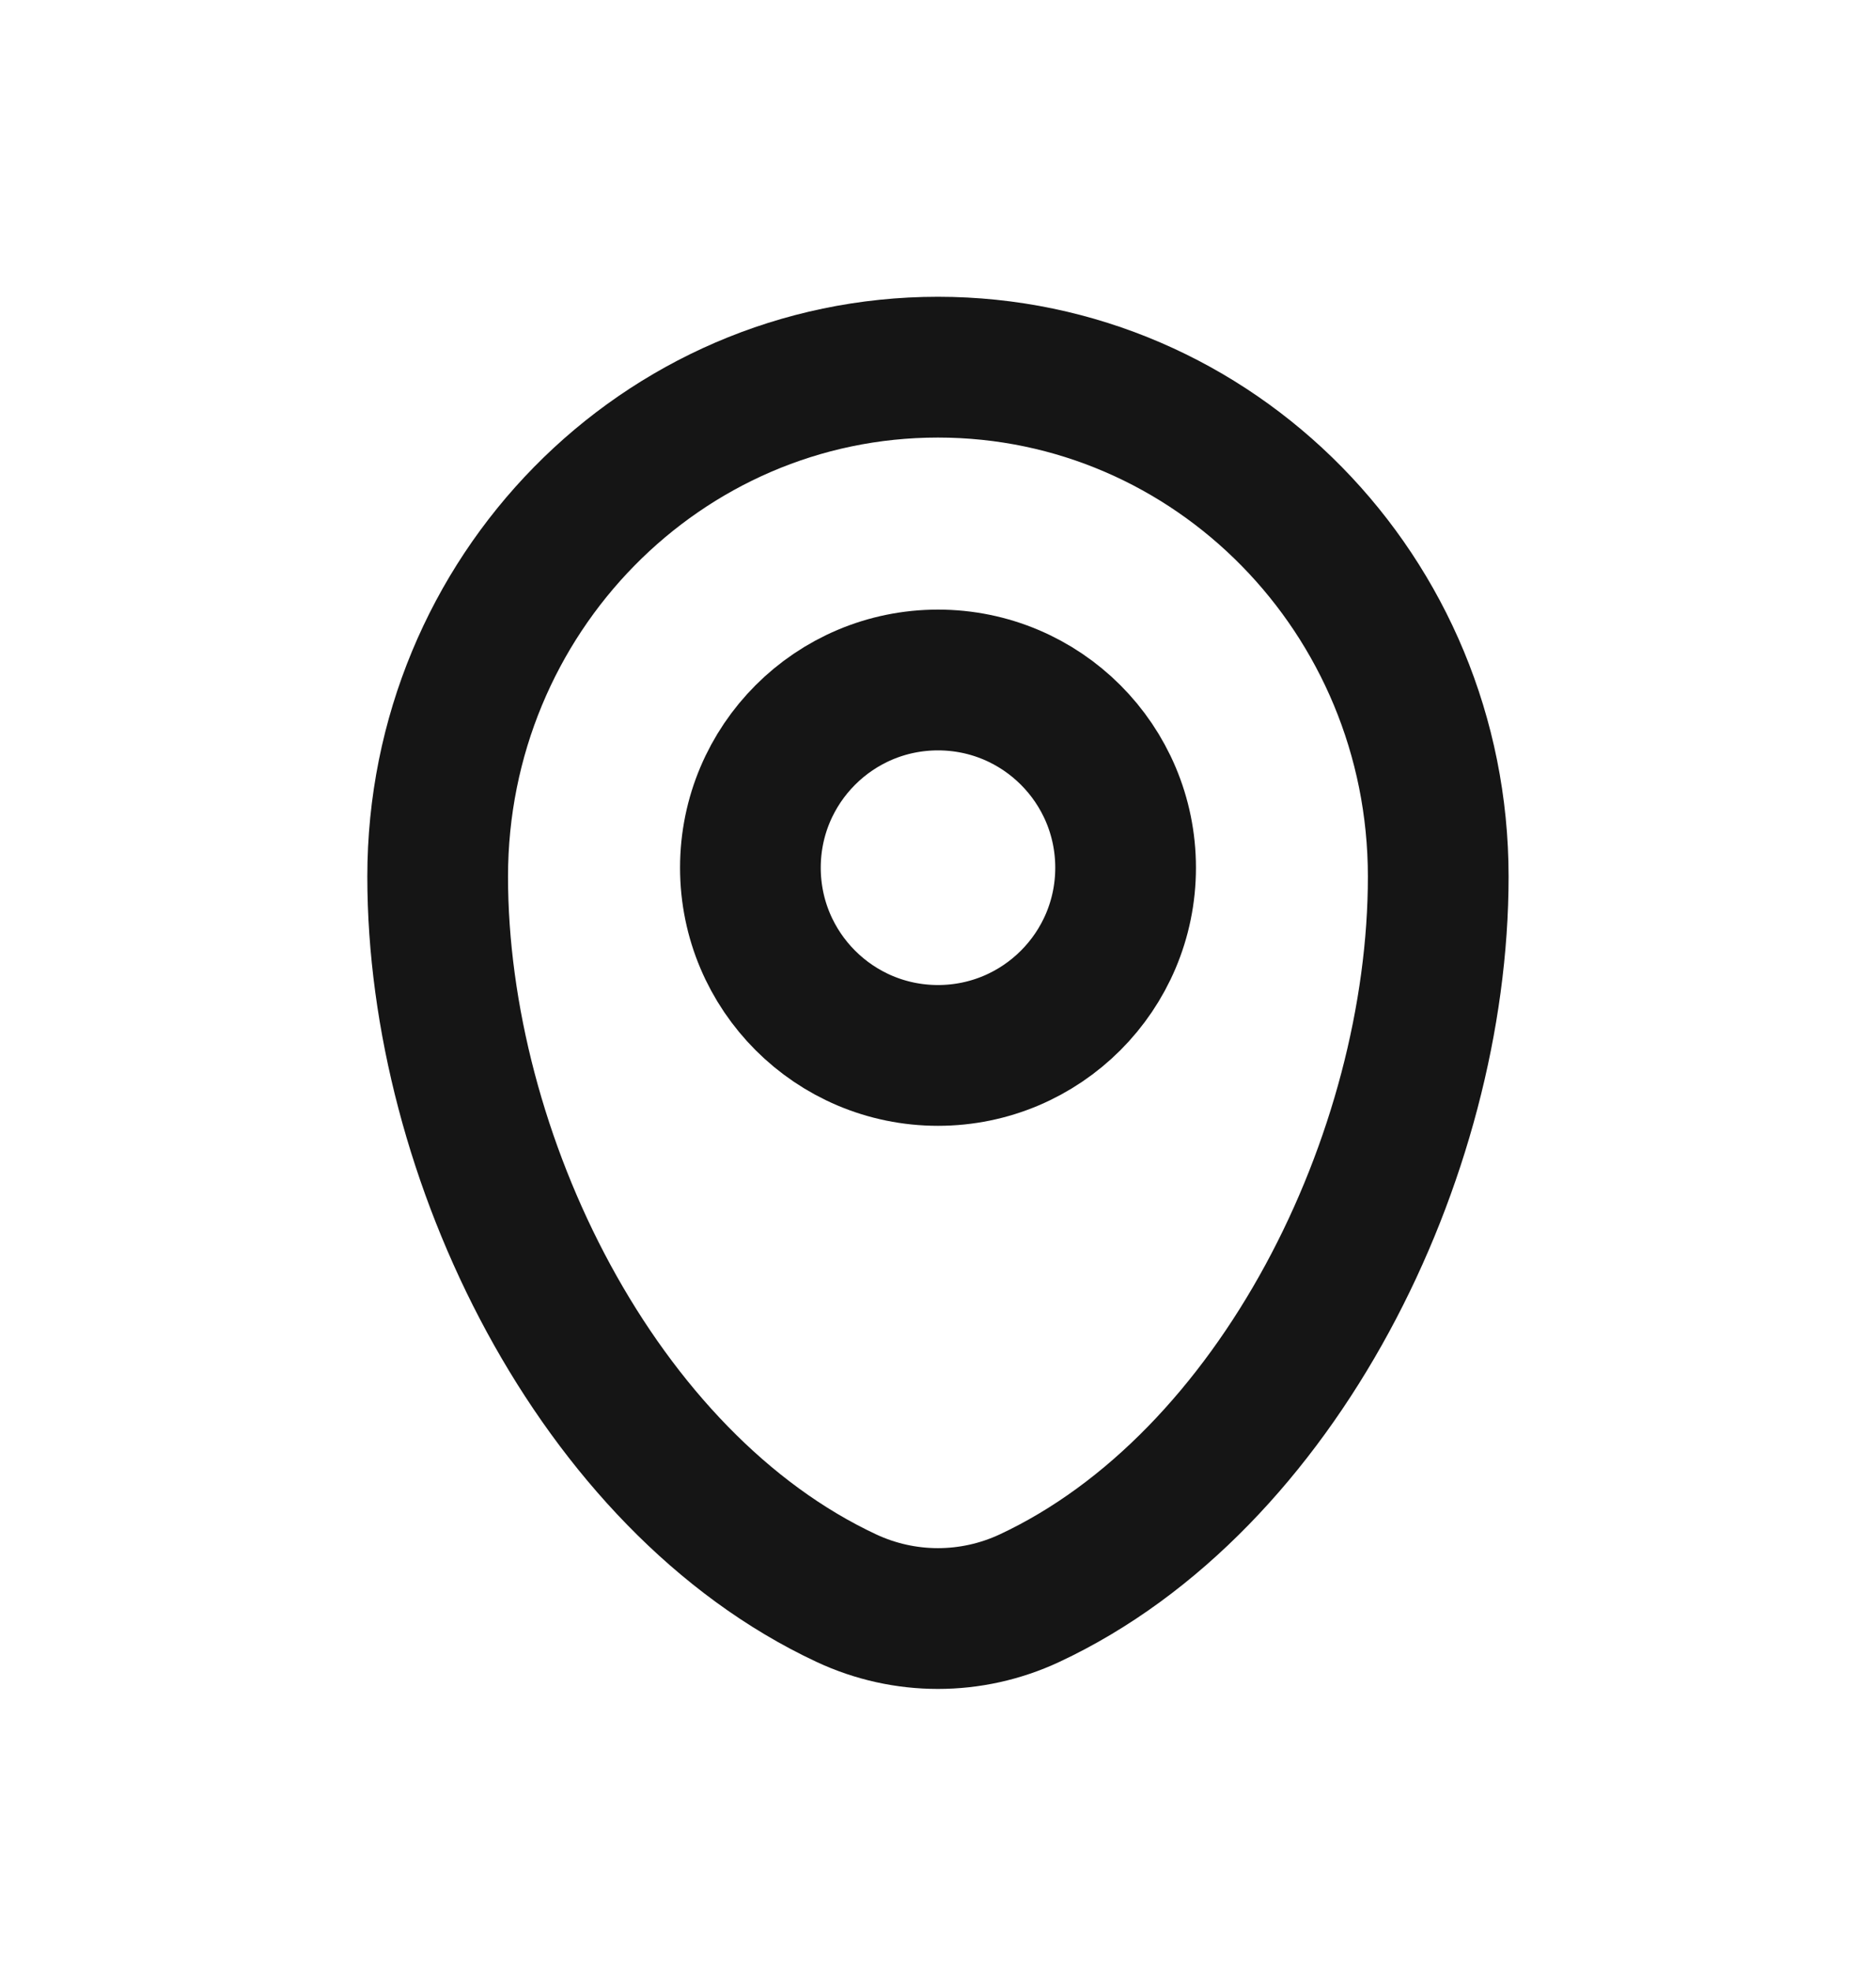
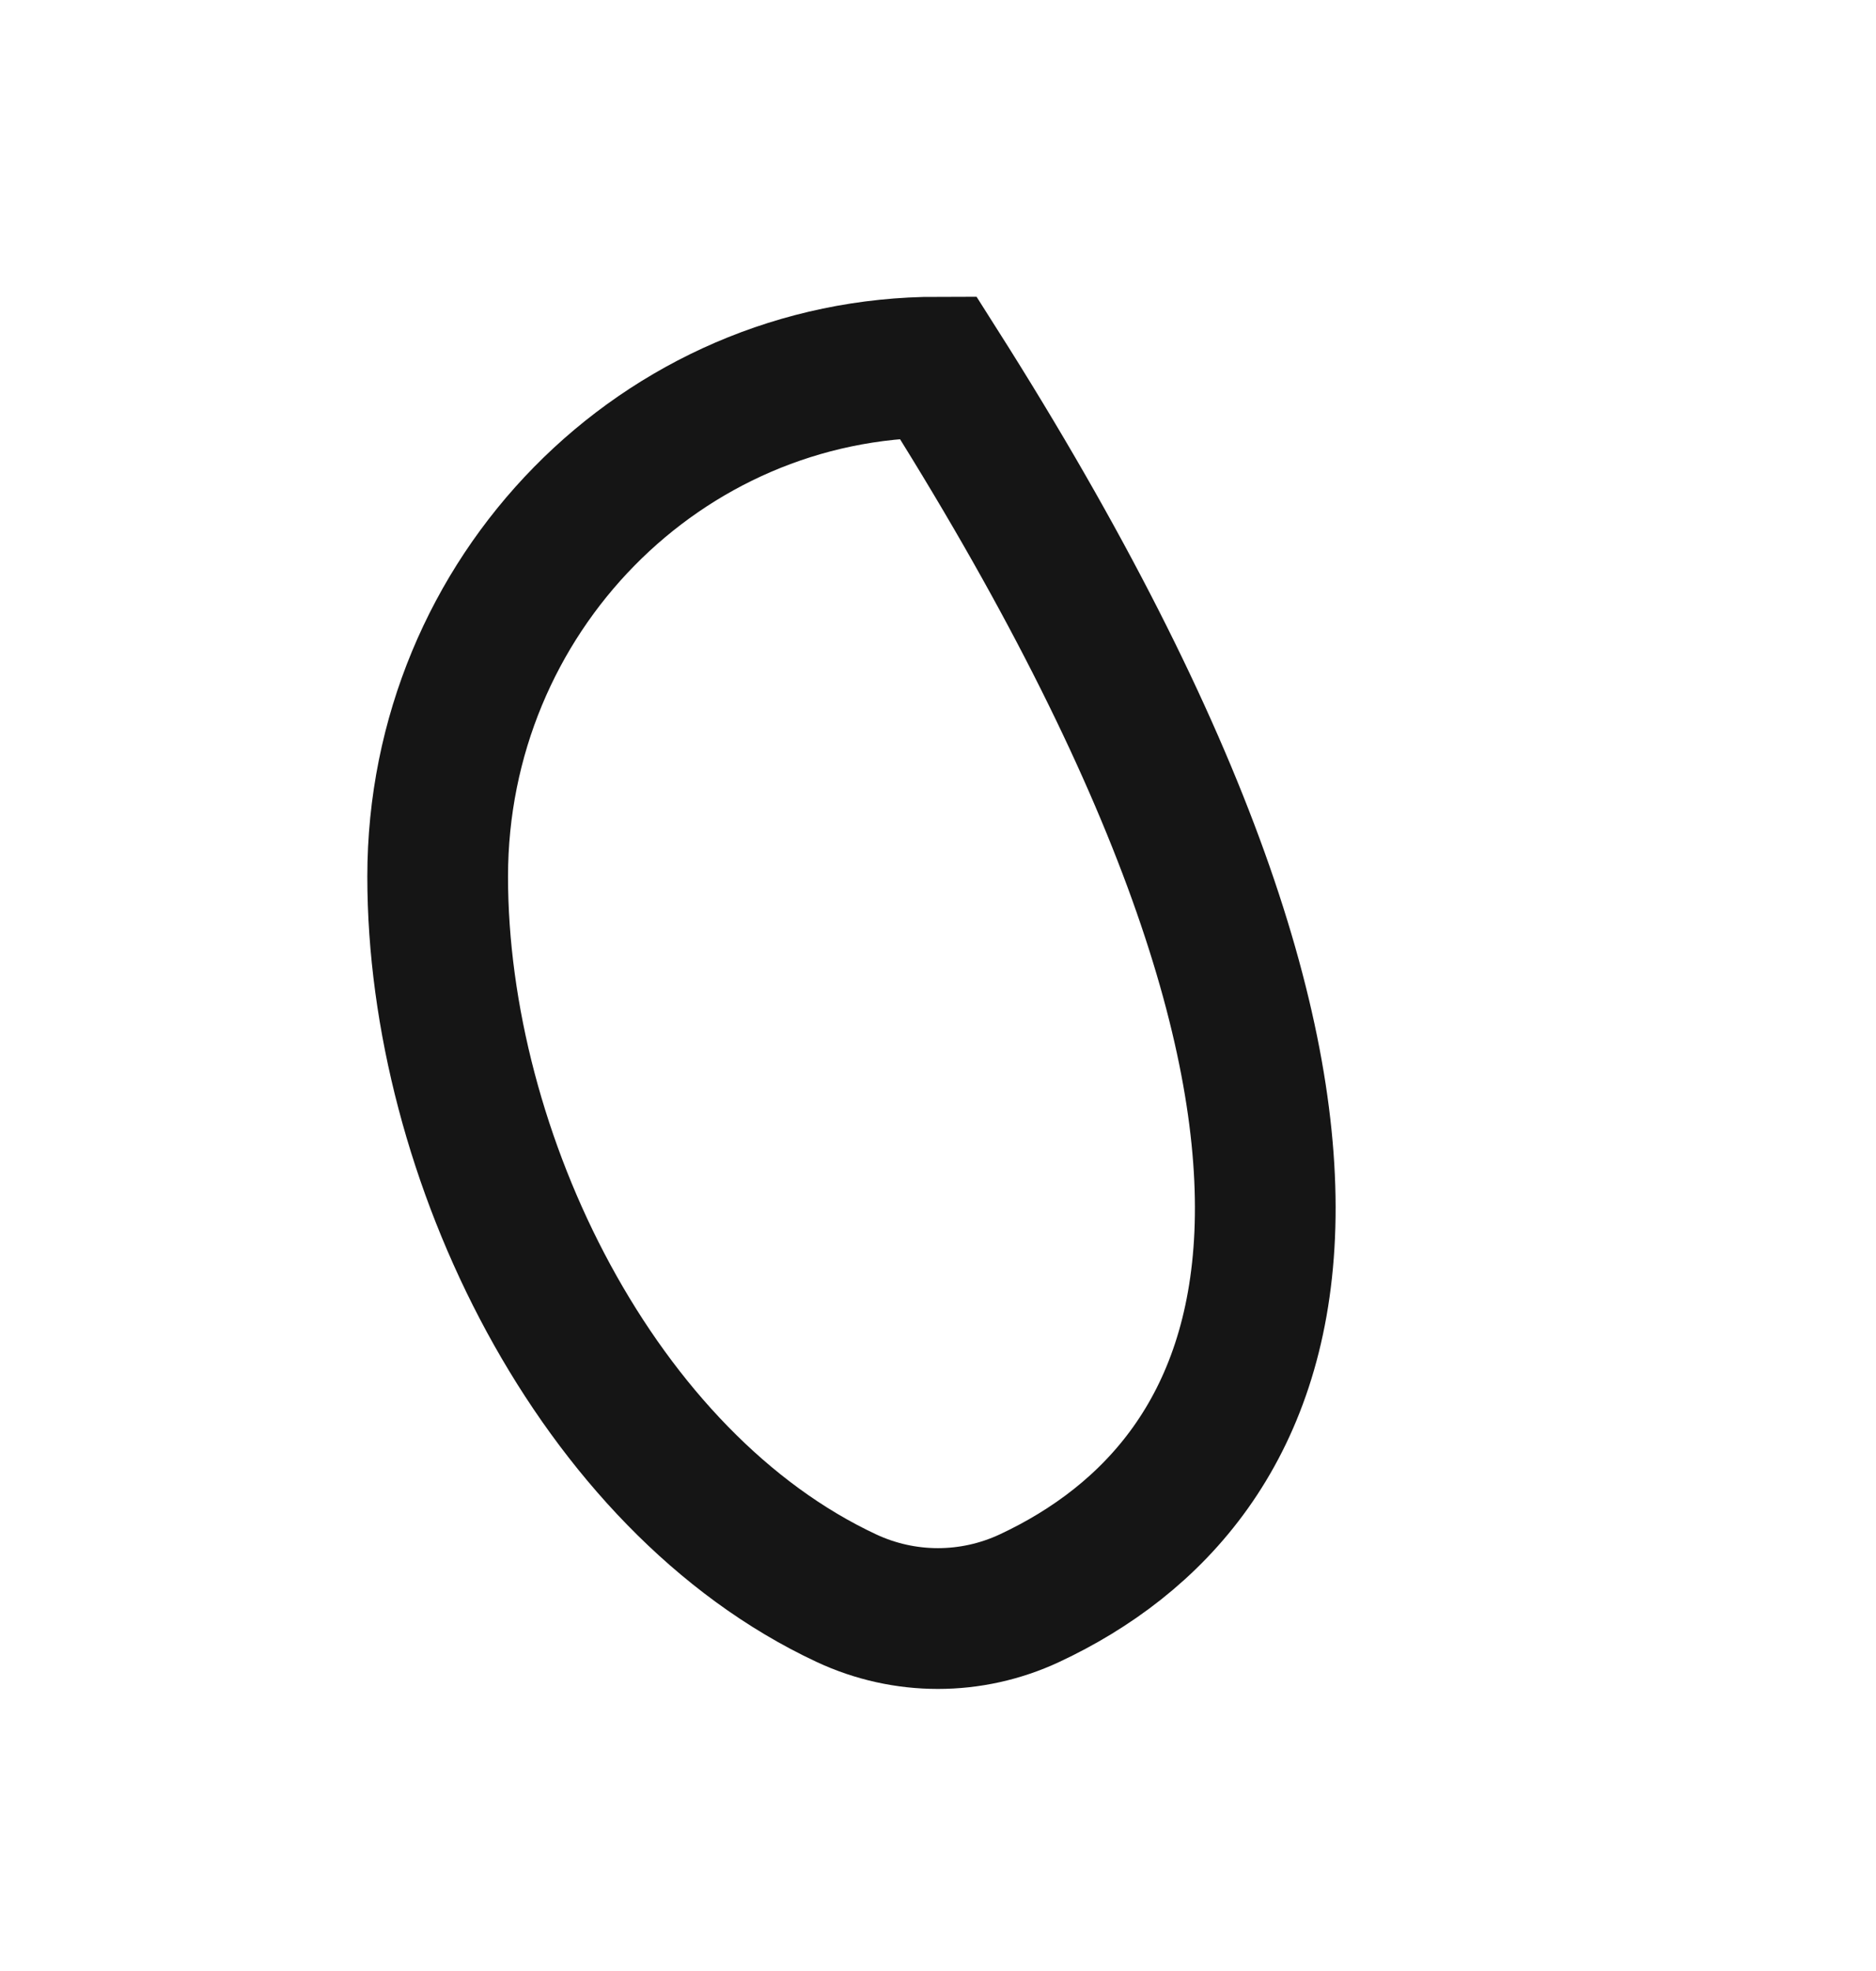
<svg xmlns="http://www.w3.org/2000/svg" width="20" height="21" viewBox="0 0 20 21" fill="none">
-   <path d="M4.666 9.34C4.666 6.342 7.054 3.912 9.999 3.912C12.945 3.912 15.333 6.342 15.333 9.34C15.333 12.315 13.63 15.787 10.975 17.028C10.355 17.317 9.643 17.317 9.024 17.028C6.368 15.787 4.666 12.315 4.666 9.34Z" stroke="#151515" stroke-width="1.5" />
-   <ellipse cx="10" cy="9.245" rx="2" ry="2" stroke="#151515" stroke-width="1.5" />
+   <path d="M4.666 9.34C4.666 6.342 7.054 3.912 9.999 3.912C15.333 12.315 13.63 15.787 10.975 17.028C10.355 17.317 9.643 17.317 9.024 17.028C6.368 15.787 4.666 12.315 4.666 9.34Z" stroke="#151515" stroke-width="1.5" />
</svg>